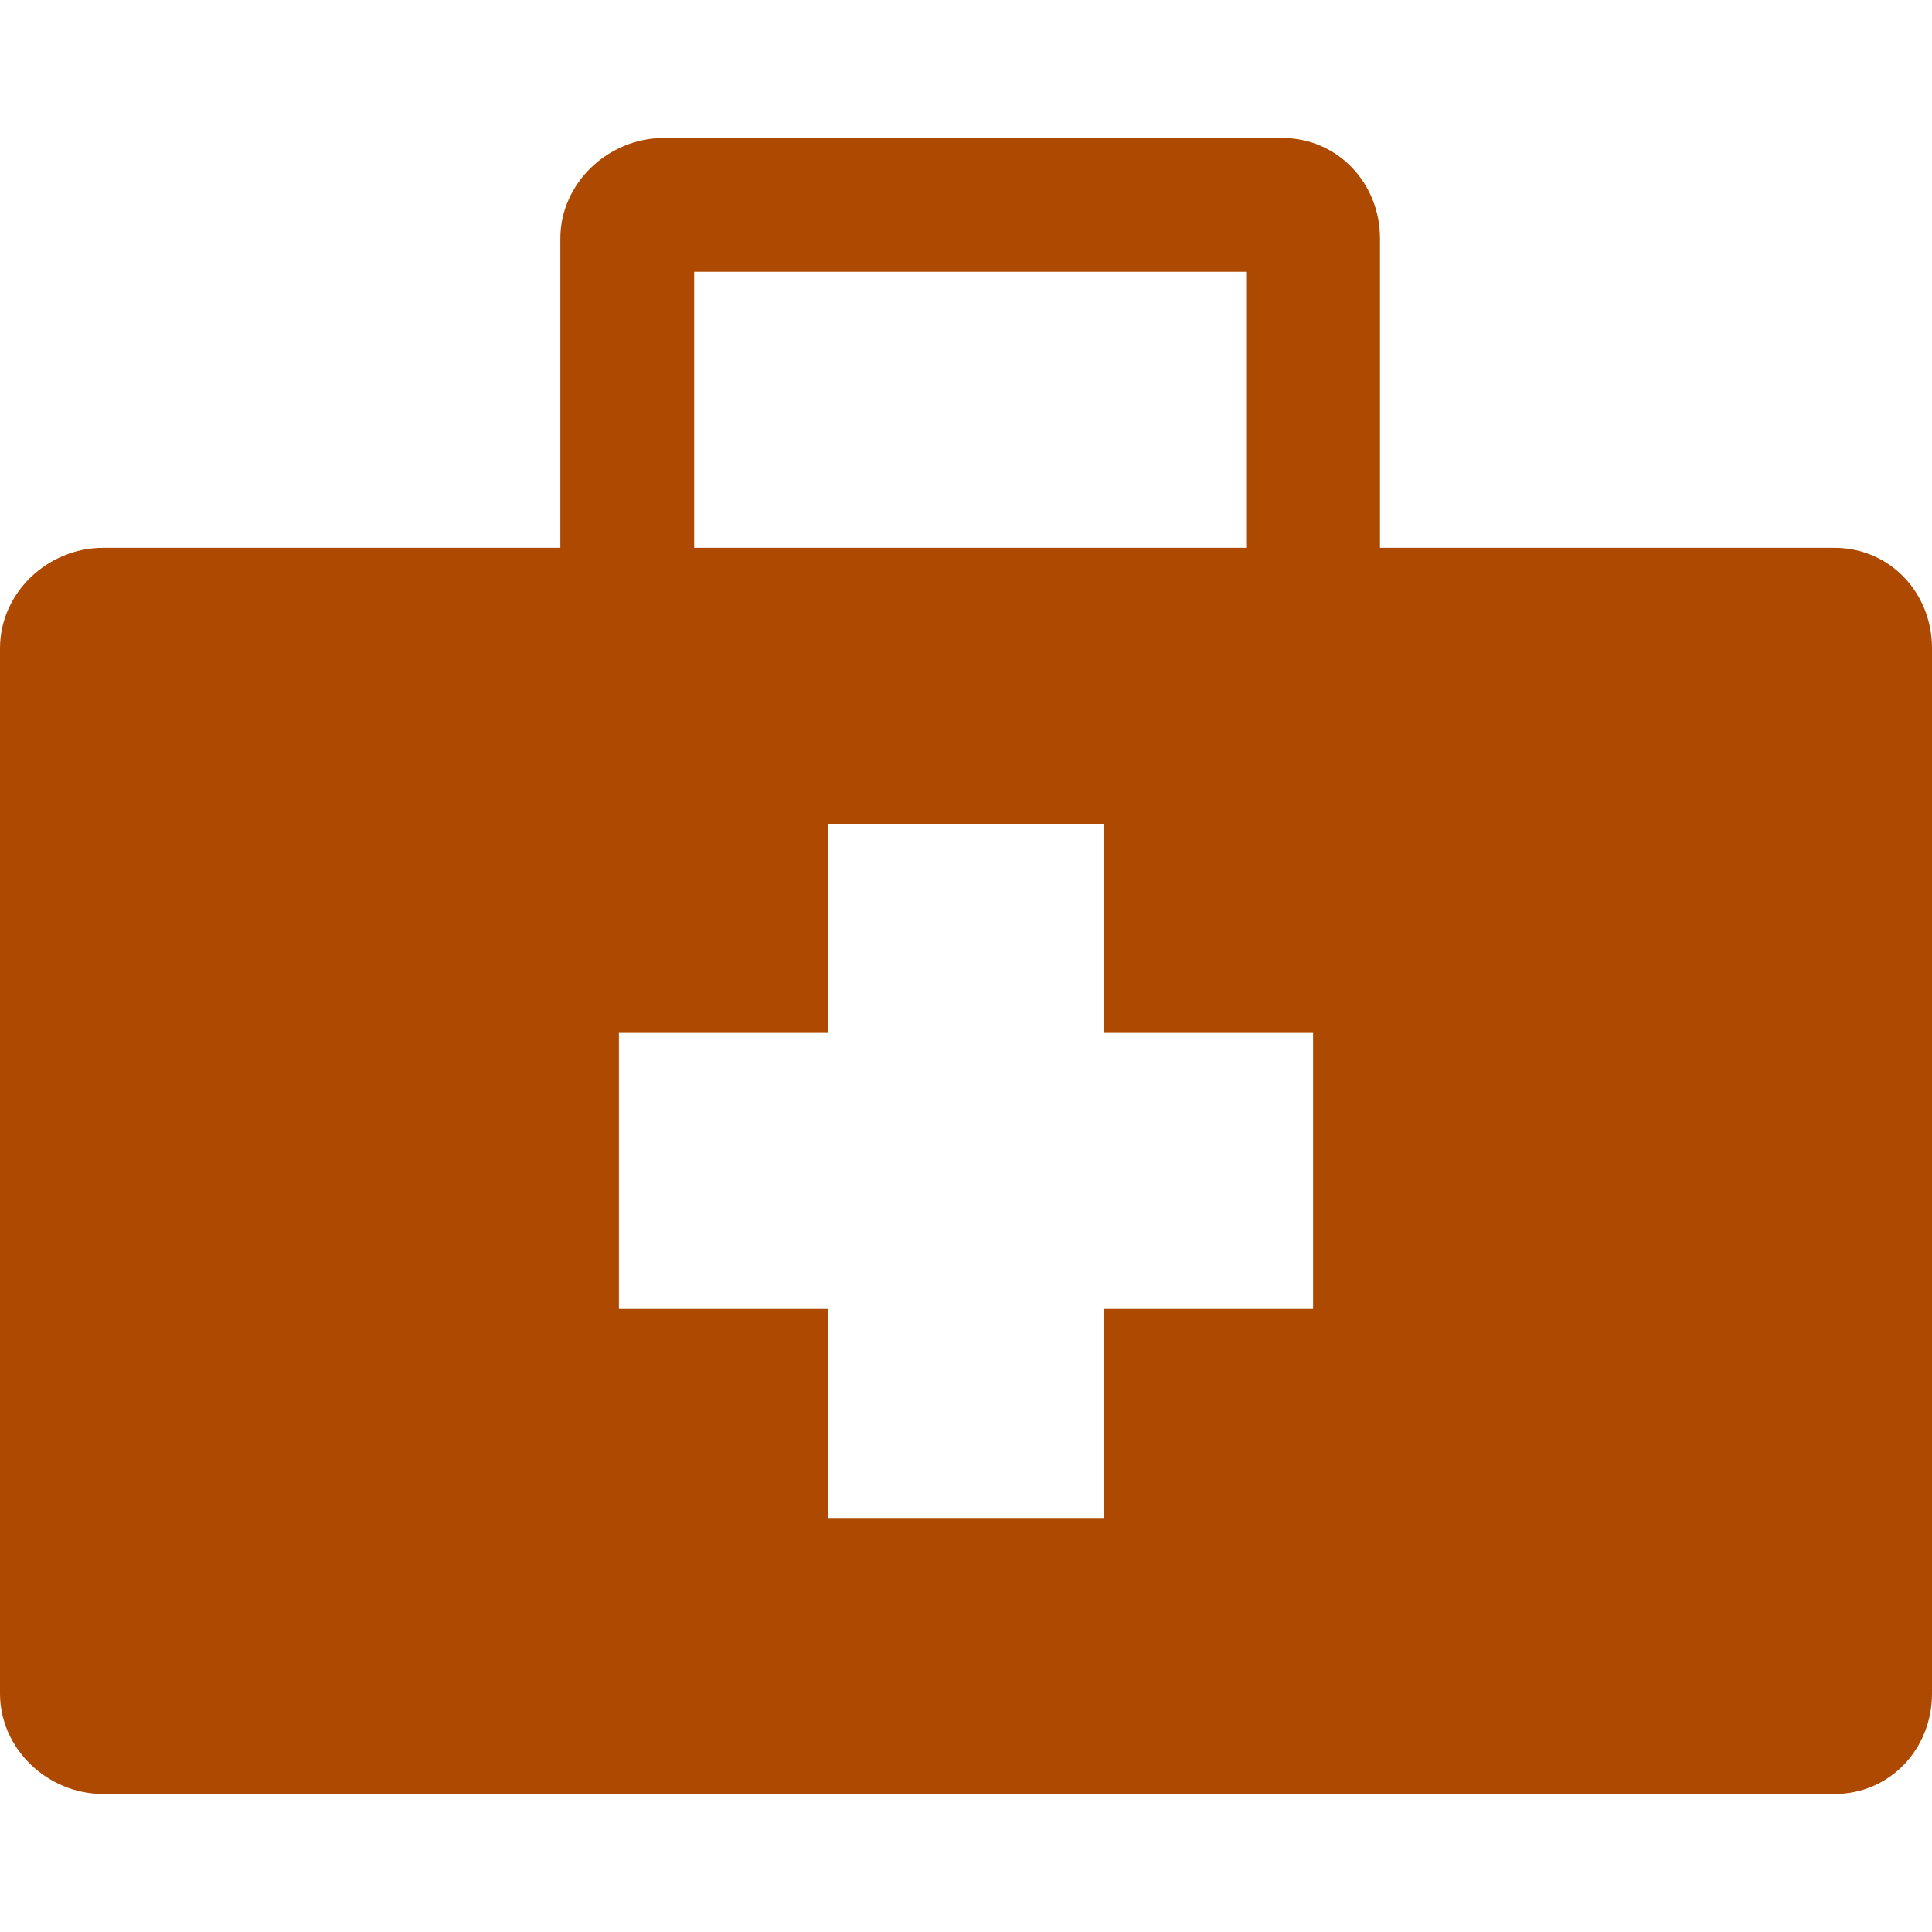
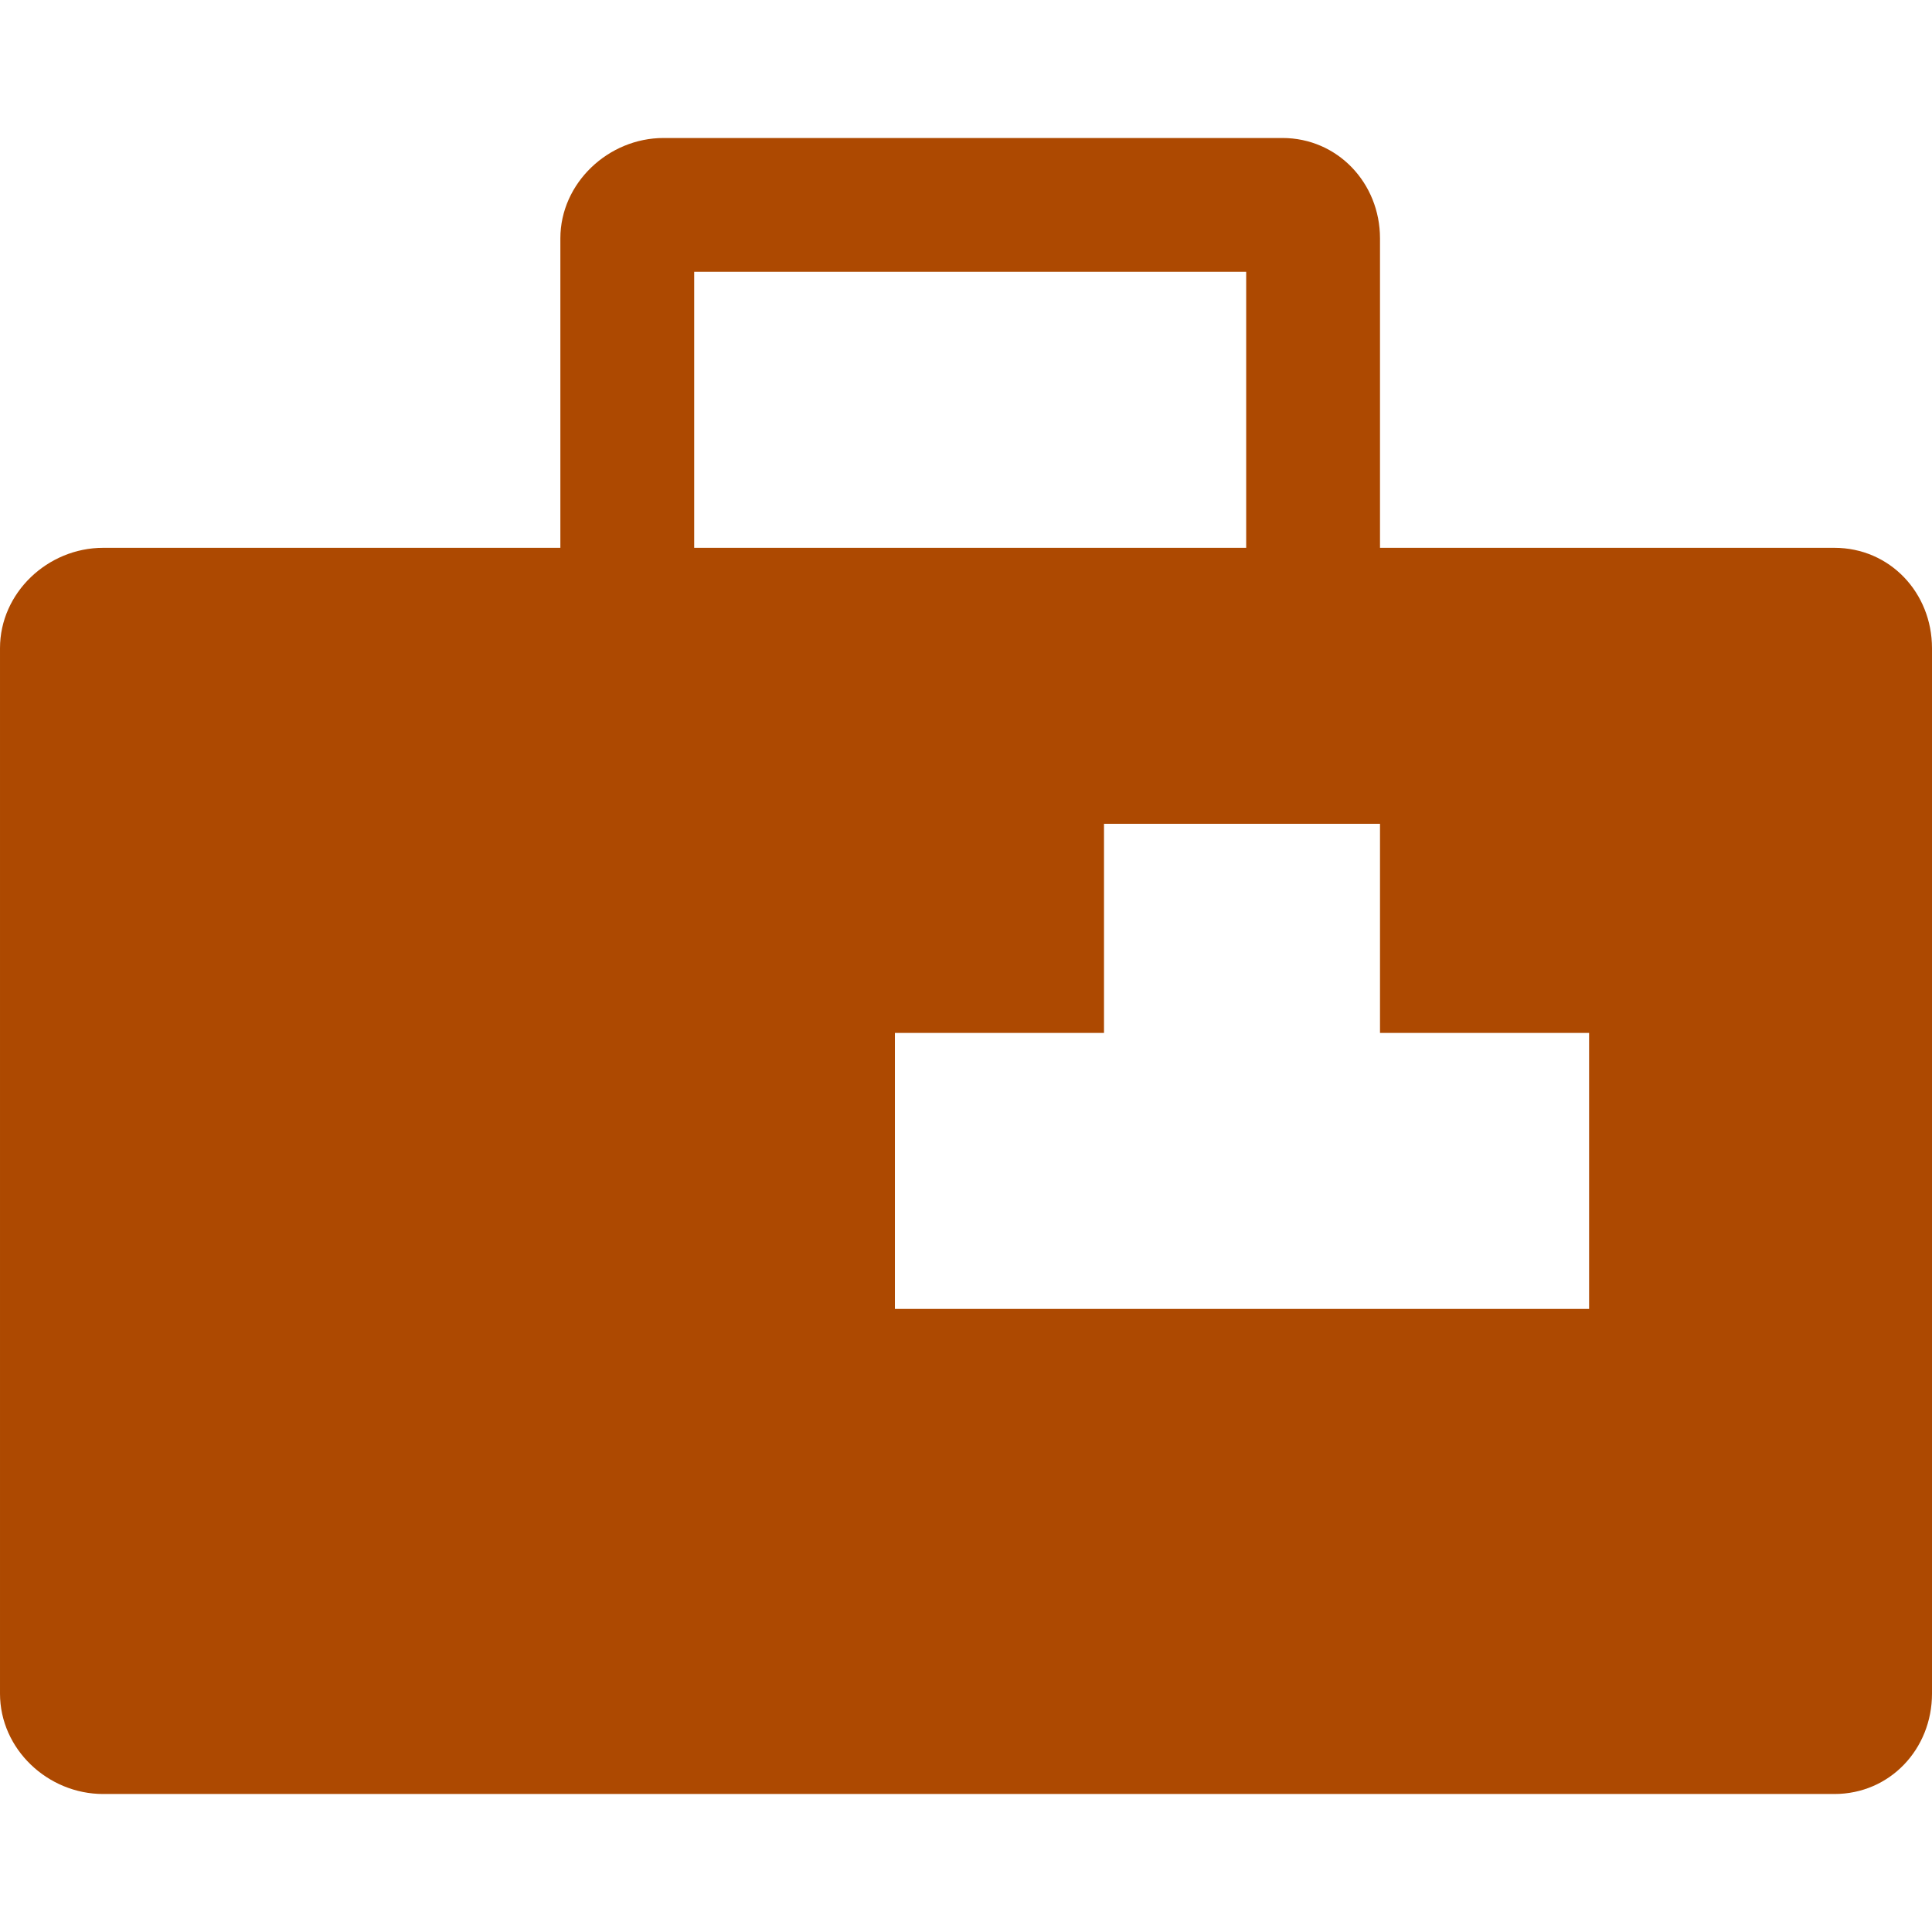
<svg xmlns="http://www.w3.org/2000/svg" version="1.1" viewBox="0 0 231 231" enable-background="new 0 0 231 231" width="512px" height="512px">
  <g>
-     <path d="m219.333,65.5h-54.333v-37c0-6.6-5.067-12-11.667-12h-74c-6.6,0-12.333,5.4-12.333,12v37h-54.667c-6.628,0-12.333,5.373-12.333,12v125c0,6.627 5.705,12 12.333,12h207c6.628,0 11.667-5.373 11.667-12v-125c0-6.627-5.039-12-11.667-12zm-136.333-33h66v33h-66v-33zm74,124h-25v25h-33v-25h-25v-33h25v-25h33v25h25v33z" fill="#ad4901" />
+     <path d="m219.333,65.5h-54.333v-37c0-6.6-5.067-12-11.667-12h-74c-6.6,0-12.333,5.4-12.333,12v37h-54.667c-6.628,0-12.333,5.373-12.333,12v125c0,6.627 5.705,12 12.333,12h207c6.628,0 11.667-5.373 11.667-12v-125c0-6.627-5.039-12-11.667-12zm-136.333-33h66v33h-66v-33zm74,124h-25v25v-25h-25v-33h25v-25h33v25h25v33z" fill="#ad4901" />
  </g>
</svg>